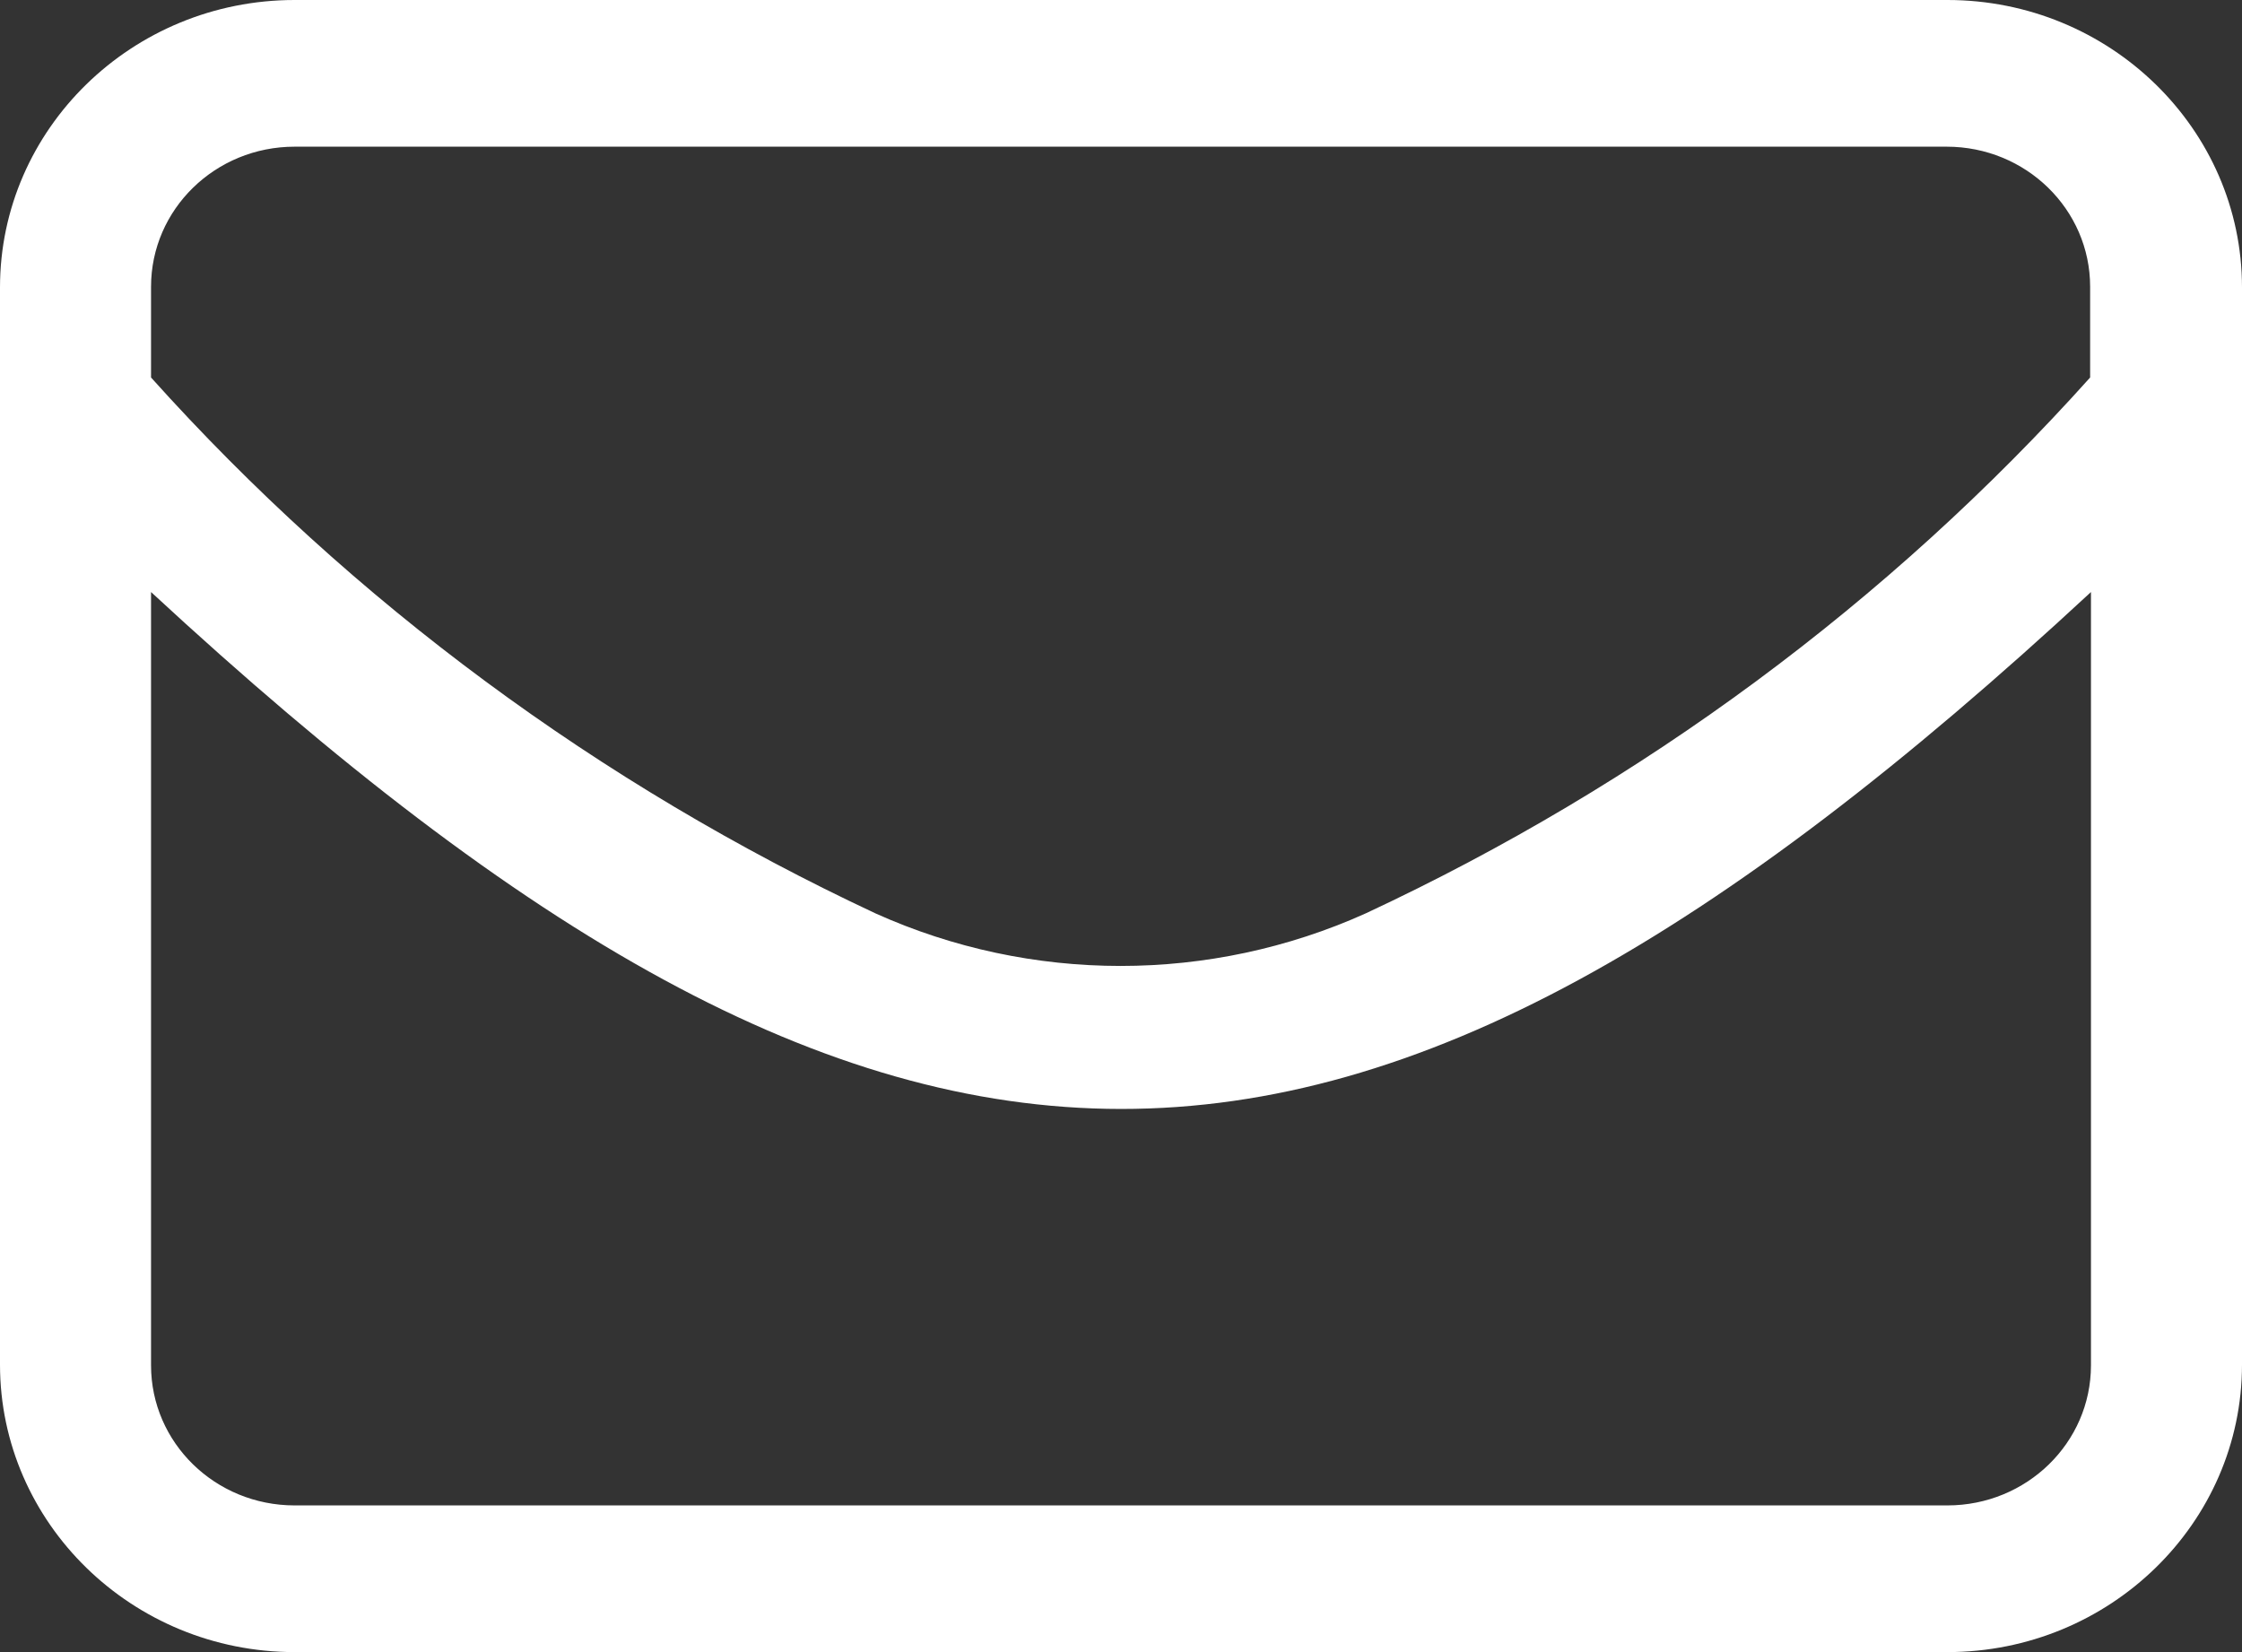
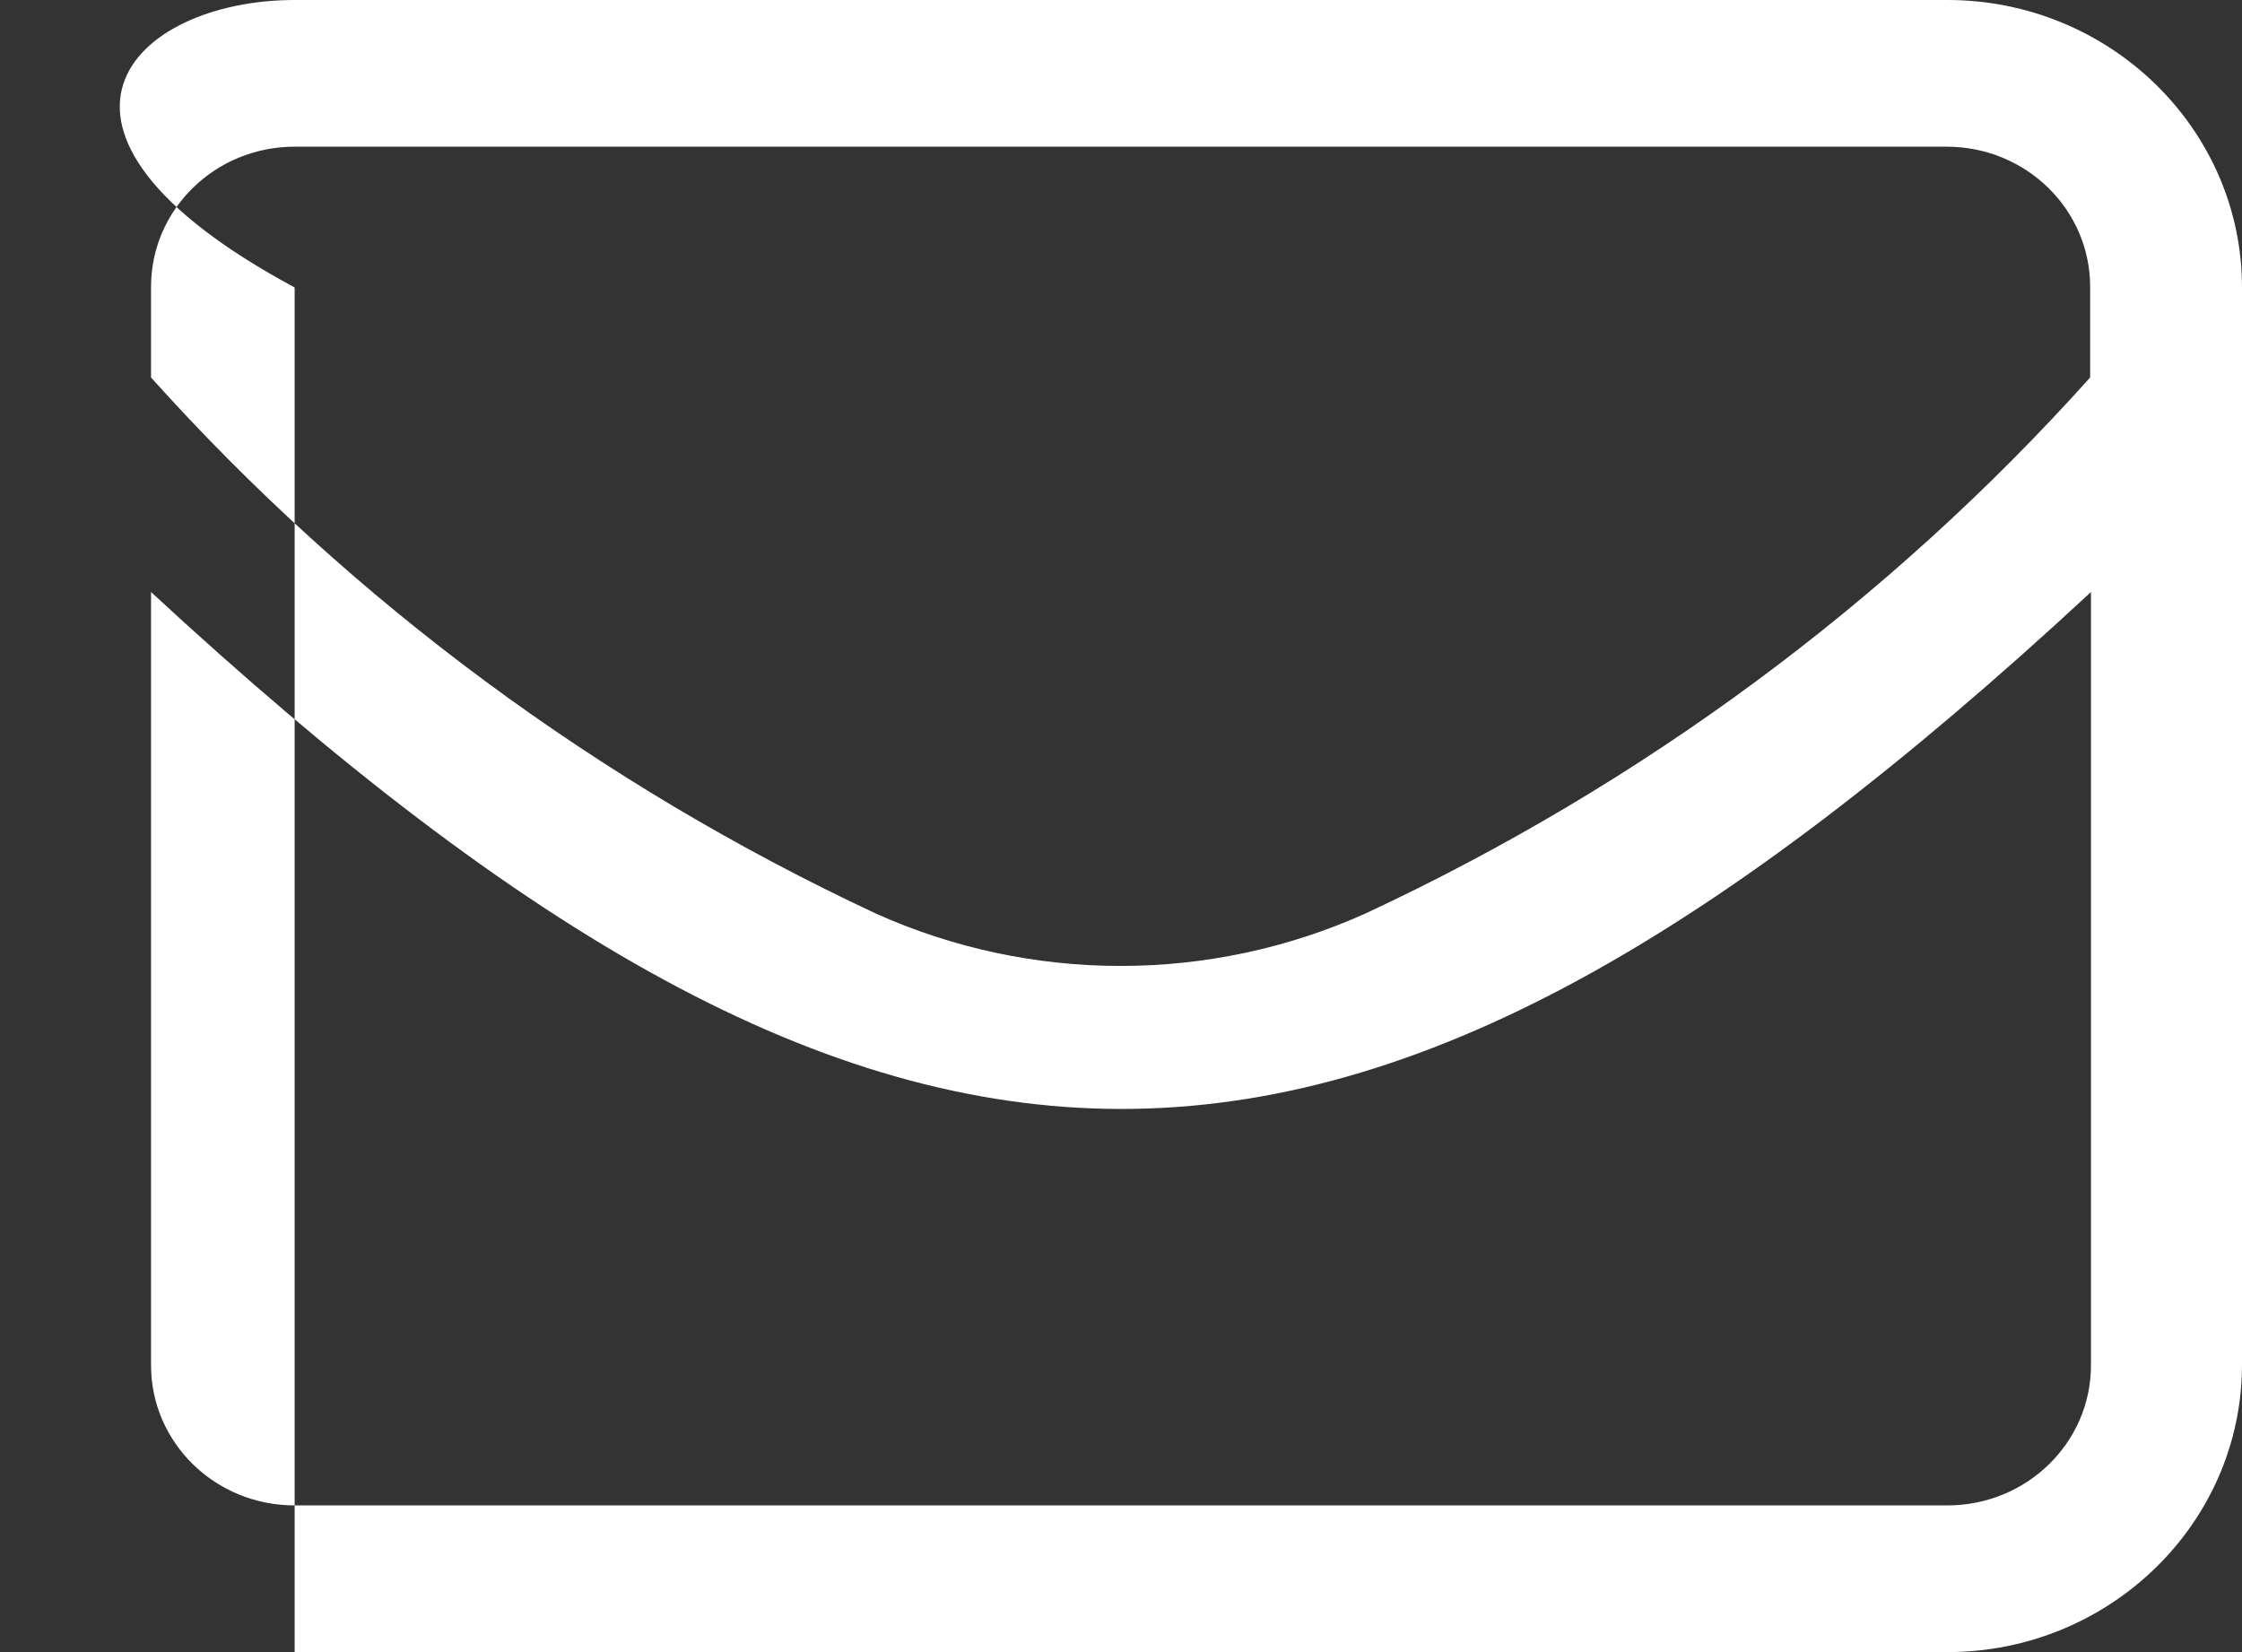
<svg xmlns="http://www.w3.org/2000/svg" width="19" height="14" viewBox="0 0 19 14" fill="none">
  <rect x="0" y="0" width="19" height="14" fill="#333333" stroke="none" />
-   <path d="M16.503 14H2.497C1.12 14 0 12.907 0 11.564V2.436C0 1.093 1.12 0 2.497 0H16.503C17.88 0 19 1.093 19 2.436V11.564C19 12.907 17.88 14 16.503 14ZM1.28 5.017V11.57C1.28 12.226 1.824 12.757 2.497 12.757H16.503C17.175 12.757 17.72 12.226 17.72 11.57V5.017C11.414 10.864 7.586 10.851 1.28 5.017ZM1.28 3.199C2.99 5.104 5.083 6.647 7.419 7.74C8.738 8.334 10.255 8.334 11.574 7.74C13.917 6.647 16.004 5.104 17.713 3.199V2.43C17.713 1.774 17.169 1.243 16.497 1.243H2.497C1.824 1.243 1.28 1.774 1.28 2.43V3.199Z" fill="white" />
+   <path d="M16.503 14H2.497V2.436C0 1.093 1.12 0 2.497 0H16.503C17.88 0 19 1.093 19 2.436V11.564C19 12.907 17.88 14 16.503 14ZM1.28 5.017V11.57C1.28 12.226 1.824 12.757 2.497 12.757H16.503C17.175 12.757 17.72 12.226 17.72 11.57V5.017C11.414 10.864 7.586 10.851 1.28 5.017ZM1.28 3.199C2.99 5.104 5.083 6.647 7.419 7.74C8.738 8.334 10.255 8.334 11.574 7.74C13.917 6.647 16.004 5.104 17.713 3.199V2.43C17.713 1.774 17.169 1.243 16.497 1.243H2.497C1.824 1.243 1.28 1.774 1.28 2.43V3.199Z" fill="white" />
</svg>